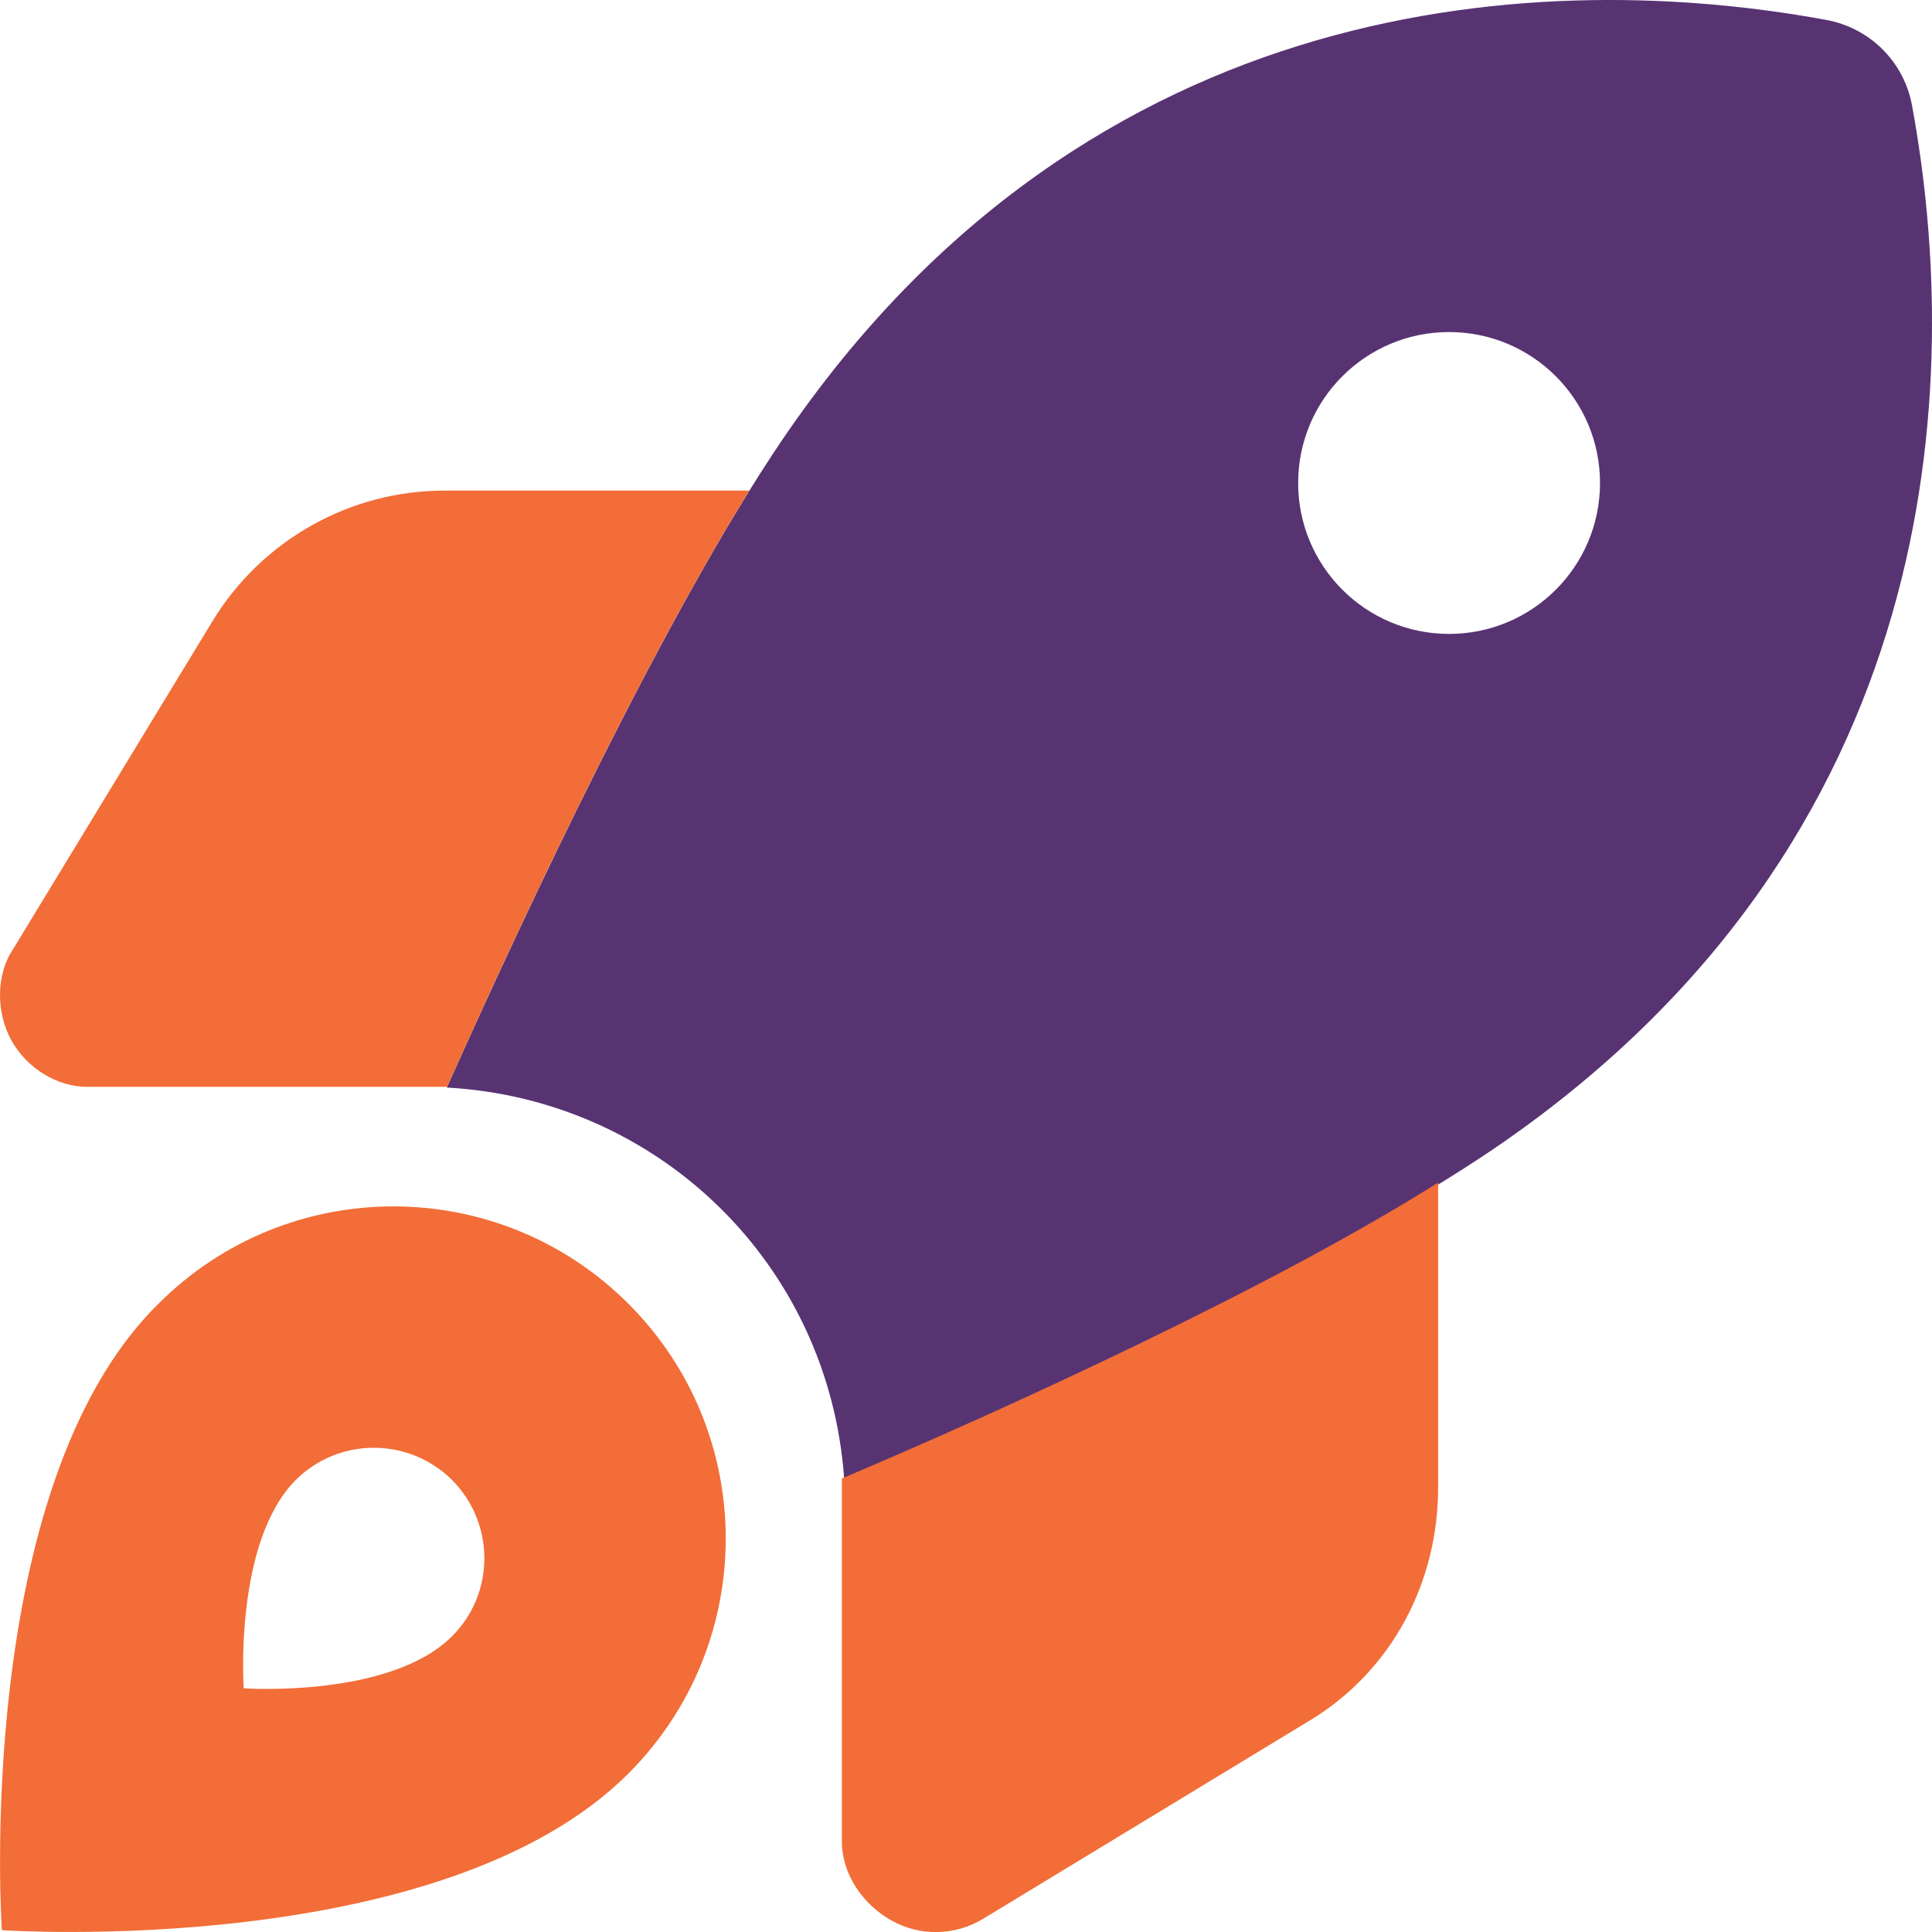
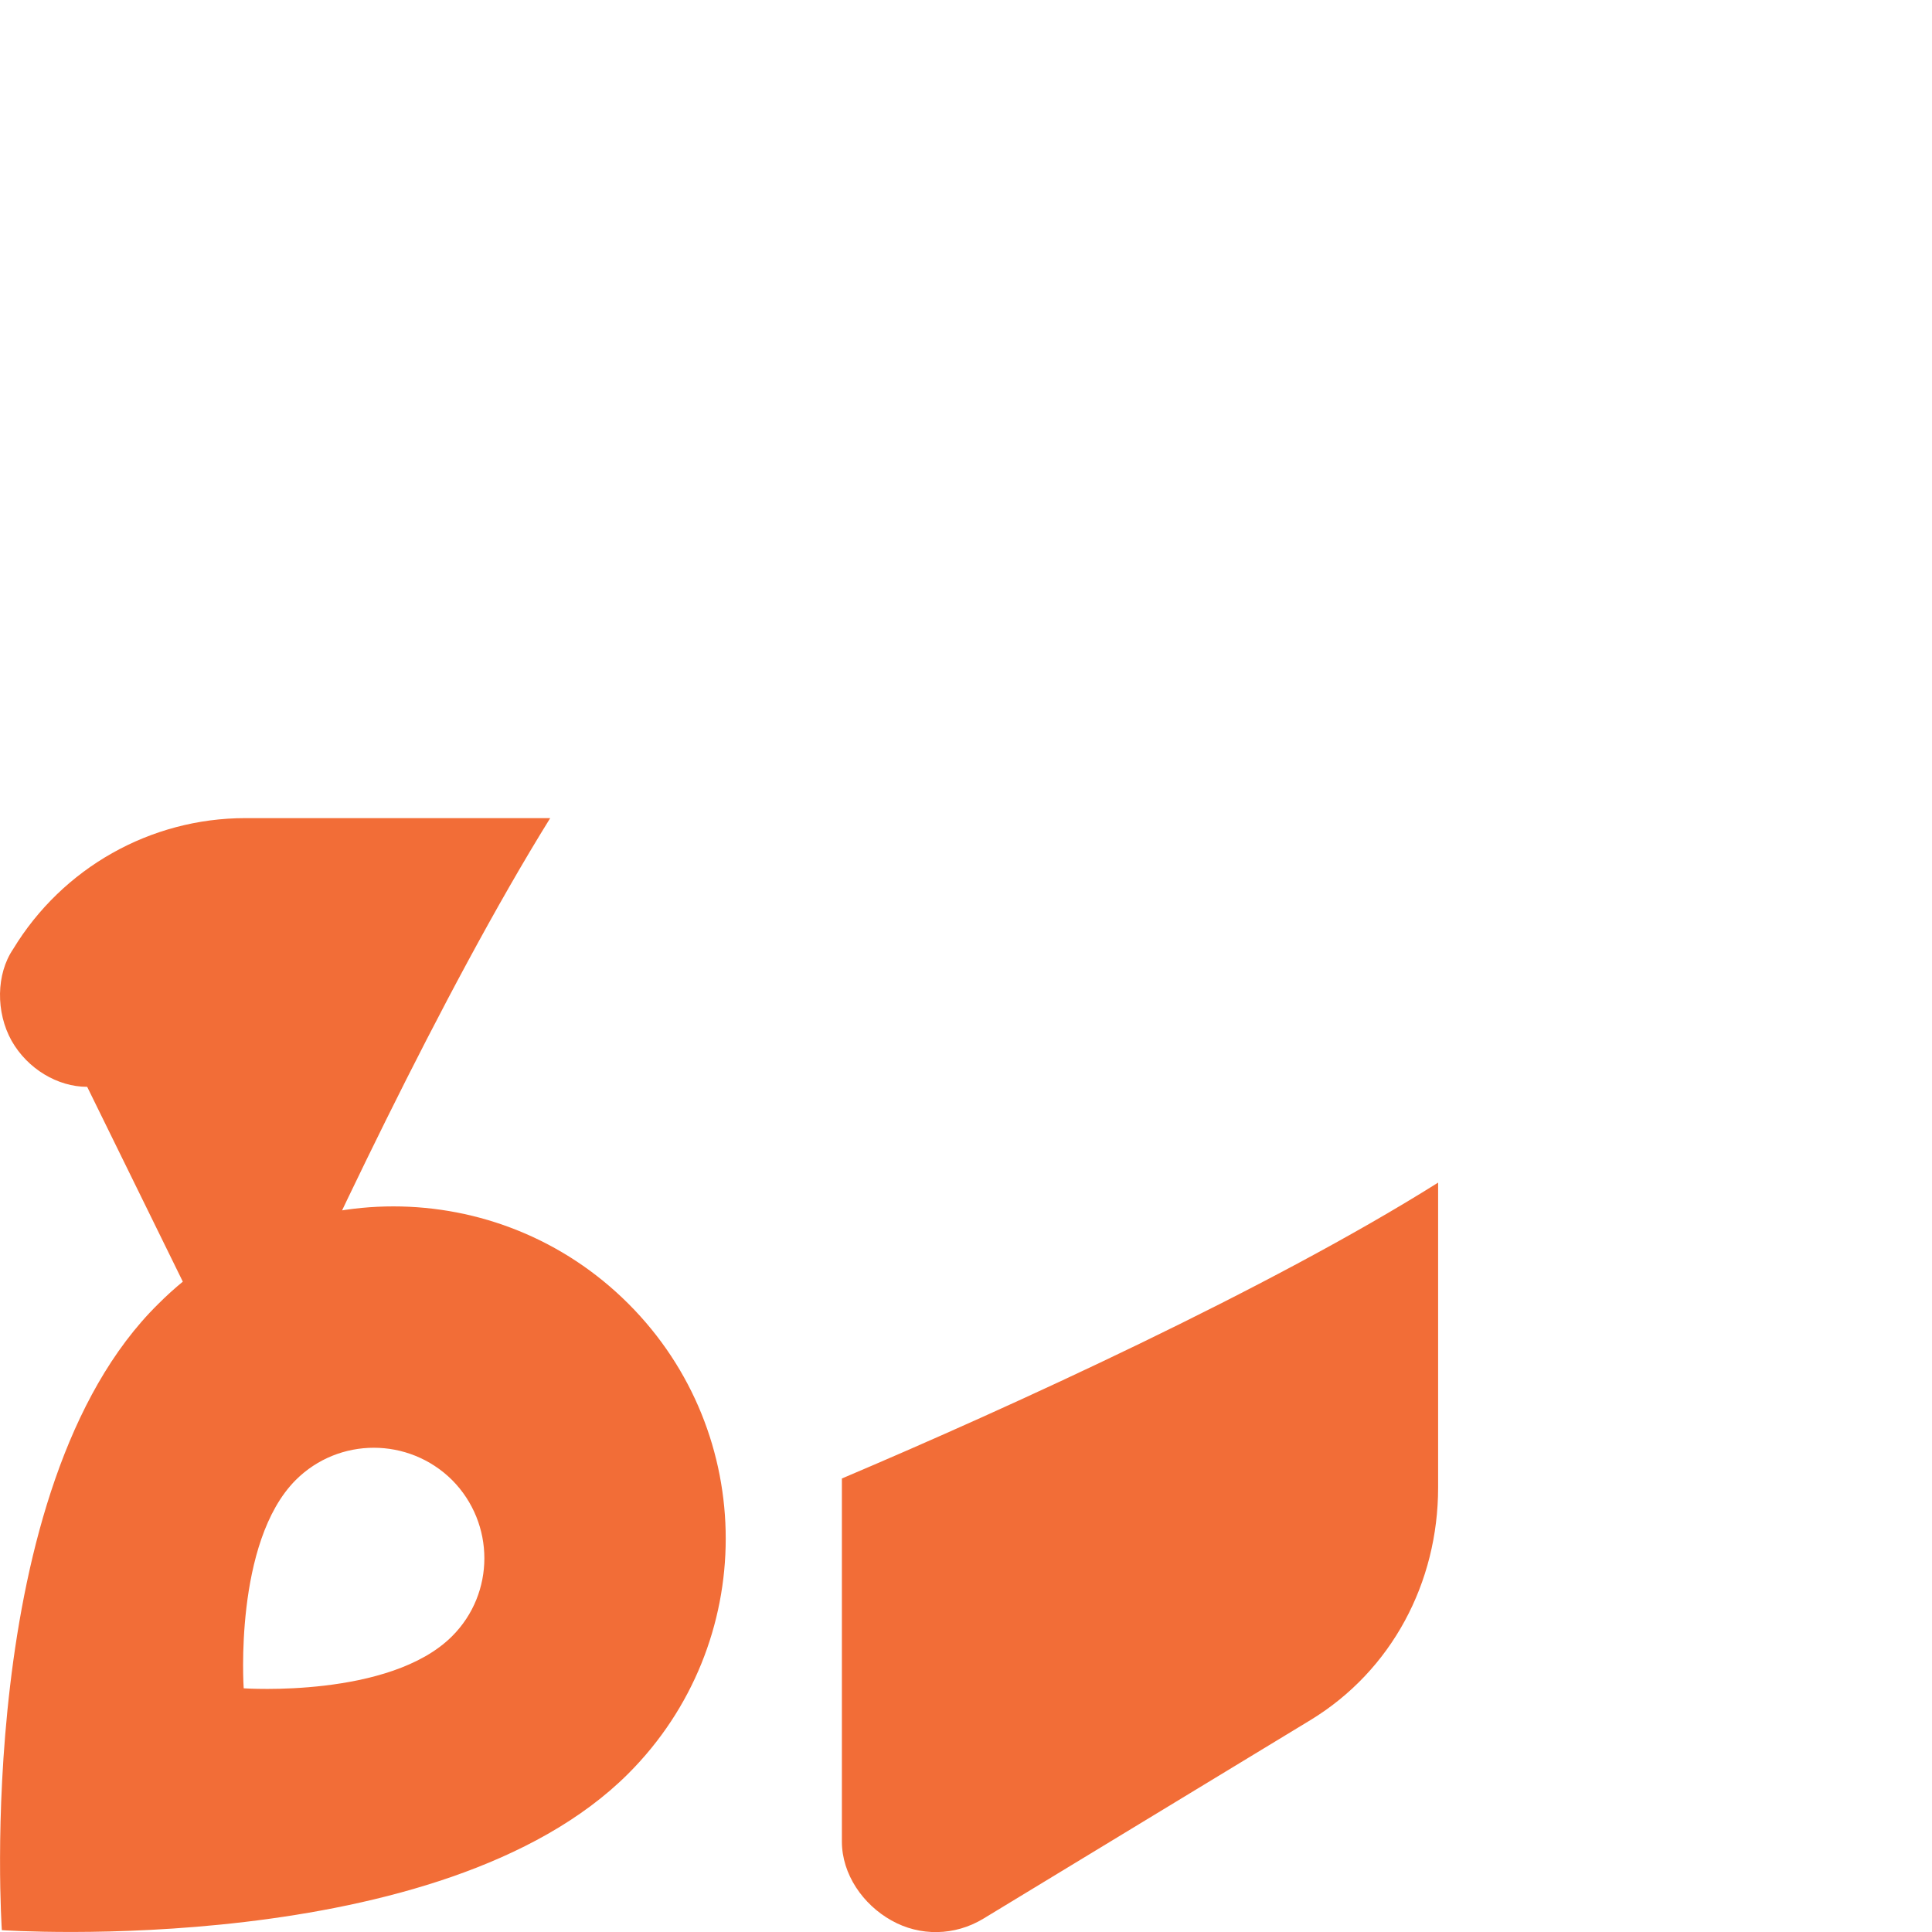
<svg xmlns="http://www.w3.org/2000/svg" version="1.1" id="Layer_1" x="0px" y="0px" viewBox="0 0 294.29 294.31" style="enable-background:new 0 0 294.29 294.31;" xml:space="preserve" width="294.29" height="294.31">
  <style type="text/css">
	.st0{fill:#583372;}
	.st1{fill:#F26D37;}
</style>
  <g>
-     <path class="st0" d="M128.59,225.27c-2.3-32.65-28.22-57.83-60.53-59.61c12.3-27.53,33.57-72.77,51.04-98.58   C166.18-2.34,236.3-4.68,278.15,3.03c6.73,1.23,11.9,6.41,13.11,13.1c7.7,41.87,5.4,112-64.03,159.07   C201.53,192.56,156.46,213.2,128.59,225.27L128.59,225.27z M220.73,50.58c-12.7,0-22.99,10.29-22.99,22.99s10.29,22.99,22.99,22.99   s22.99-10.29,22.99-22.99S233.43,50.58,220.73,50.58z" />
-     <path class="st1" d="M13.28,165.55c-4.47,0-9.06-2.7-11.51-7.01c-2.44-4.37-2.35-10.17,0.23-13.97l30.33-49.89   c7.5-12.36,20.91-19.95,35.37-19.95h46.44c-16.38,26.38-34.89,65.82-46.04,90.82L13.28,165.55L13.28,165.55z M219.06,226.59   c0,14.49-7.07,27.88-19.43,35.41l-49.89,30.29c-4.31,2.59-9.6,2.7-13.97,0.23c-4.31-2.41-7.53-7.01-7.53-12.01v-55.3   c25.75-10.92,65.13-28.91,90.82-45.07V226.59z M95.71,270.16c-28.45,28.45-95.43,23.85-95.43,23.85s-4.59-67.48,23.86-95.42   c19.77-19.77,51.8-19.77,71.58,0S115.48,250.39,95.71,270.16z M68.86,225.44c-6.61-6.55-17.24-6.55-23.81,0   c-9.46,9.48-7.93,31.73-7.93,31.73s22.26,1.55,31.74-7.93C75.42,242.69,75.42,232.05,68.86,225.44z" />
+     <path class="st1" d="M13.28,165.55c-4.47,0-9.06-2.7-11.51-7.01c-2.44-4.37-2.35-10.17,0.23-13.97c7.5-12.36,20.91-19.95,35.37-19.95h46.44c-16.38,26.38-34.89,65.82-46.04,90.82L13.28,165.55L13.28,165.55z M219.06,226.59   c0,14.49-7.07,27.88-19.43,35.41l-49.89,30.29c-4.31,2.59-9.6,2.7-13.97,0.23c-4.31-2.41-7.53-7.01-7.53-12.01v-55.3   c25.75-10.92,65.13-28.91,90.82-45.07V226.59z M95.71,270.16c-28.45,28.45-95.43,23.85-95.43,23.85s-4.59-67.48,23.86-95.42   c19.77-19.77,51.8-19.77,71.58,0S115.48,250.39,95.71,270.16z M68.86,225.44c-6.61-6.55-17.24-6.55-23.81,0   c-9.46,9.48-7.93,31.73-7.93,31.73s22.26,1.55,31.74-7.93C75.42,242.69,75.42,232.05,68.86,225.44z" />
  </g>
</svg>